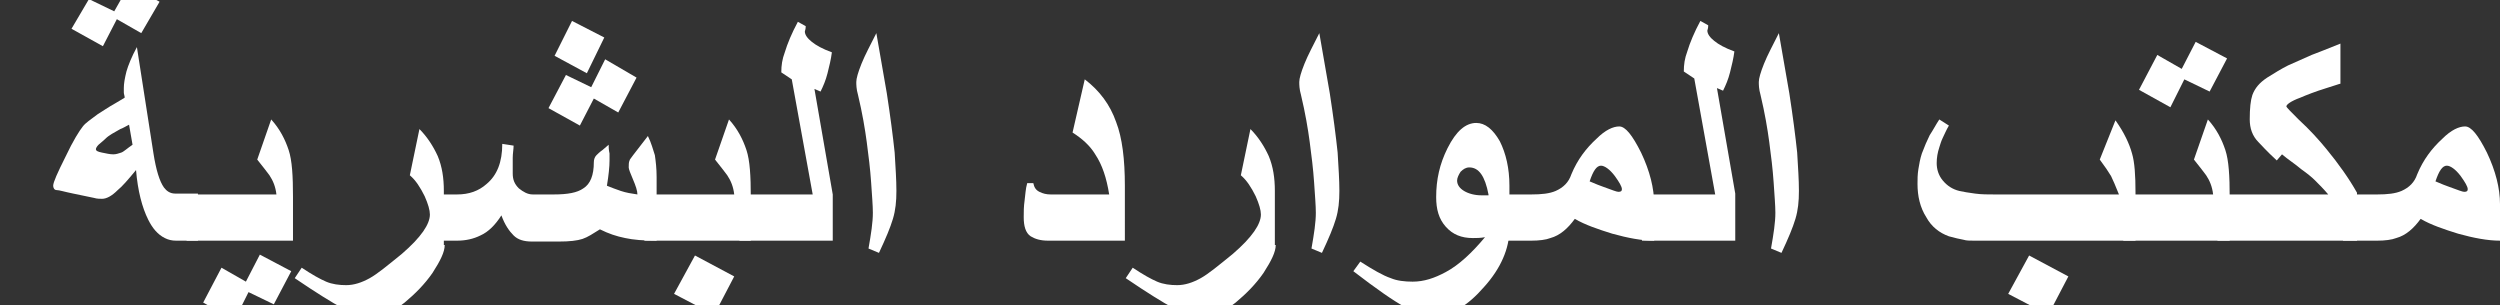
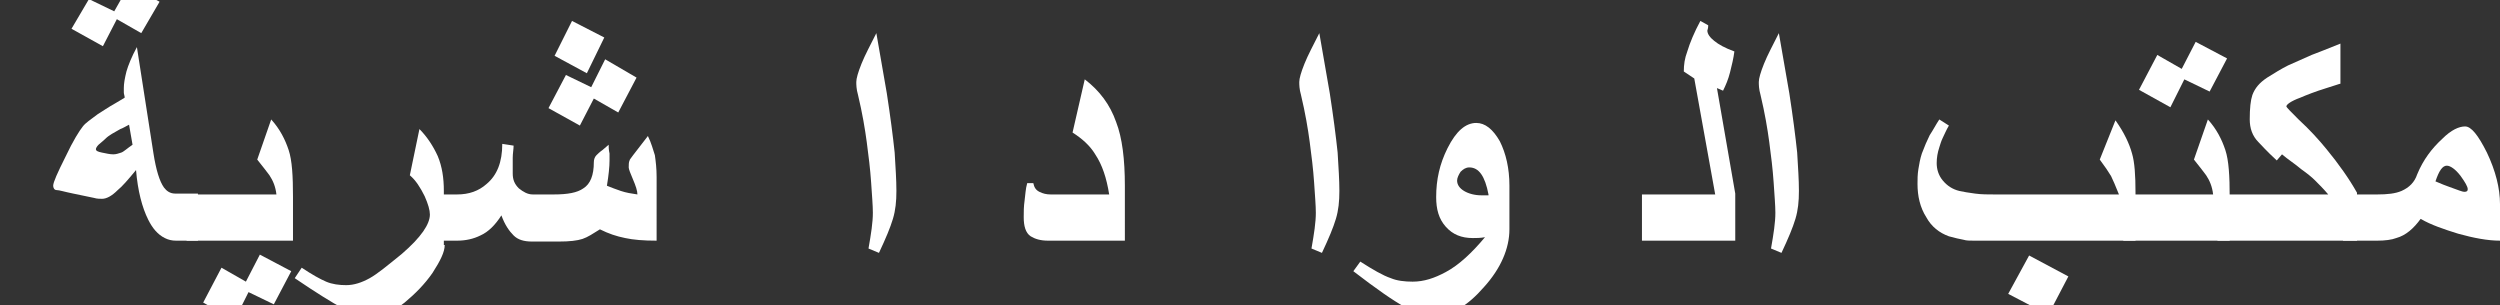
<svg xmlns="http://www.w3.org/2000/svg" version="1.1" id="Layer_1" x="0px" y="0px" viewBox="0 0 286.7 35" style="enable-background:new 0 0 286.7 35;" xml:space="preserve">
  <rect x="0" y="0" width="286.7" height="35" fill="#333333" stroke="none" />
  <style type="text/css">
	.st0{fill:#FFFFFF;}
</style>
  <g>
    <g>
      <path class="st0" d="M22.8,27.6h-2.6c-0.5,0-0.9-0.1-1.3-0.3c-0.8-0.4-1.4-1.1-1.9-2.1c-0.7-1.4-1.2-3.3-1.4-5.7    c-0.9,1.1-1.6,1.9-2.1,2.3c-0.7,0.7-1.3,1-1.8,1c-0.2,0-0.6,0-0.9-0.1l-2.4-0.5c-1-0.2-1.6-0.4-1.9-0.4s-0.4-0.3-0.4-0.5    c0-0.4,0.5-1.5,1.4-3.3c0.9-1.9,1.6-3,2-3.5c0.3-0.4,0.9-0.8,1.7-1.4c0.5-0.3,1.2-0.8,2.1-1.3l1-0.6c0-0.2-0.1-0.4-0.1-0.6    s0-0.4,0-0.5c0-0.5,0.1-1.1,0.3-1.9c0.2-0.7,0.6-1.7,1.2-2.8l1.9,12.2c0.3,1.9,0.7,3.2,1.2,3.9c0.3,0.4,0.7,0.7,1.3,0.7h2.6V27.6z     M18.3,0.2l-2.1,3.6l-2.8-1.6l-1.6,3.1l-3.6-2l2-3.4l2.9,1.4l1.7-3L18.3,0.2z M15.2,16.6l-0.4-2.3c-0.4,0.2-0.7,0.4-1,0.5    c-0.7,0.4-1.3,0.7-1.7,1.1c-0.3,0.3-0.6,0.5-0.8,0.7C11.1,16.8,11,17,11,17.1c0,0.2,0.2,0.3,0.7,0.4c0.5,0.1,0.9,0.2,1.3,0.2    c0.3,0,0.6-0.1,0.9-0.2S14.6,17,15.2,16.6z" />
      <path class="st0" d="M33.7,27.6H21.4v-5.3h10.3c-0.1-0.9-0.4-1.6-0.8-2.2c-0.2-0.3-0.7-0.9-1.4-1.8l1.6-4.6c1,1.1,1.6,2.3,2,3.5    c0.4,1.2,0.5,3,0.5,5.4V27.6z M33.4,31.1l-2,3.8l-2.9-1.4l-1.6,3.2l-3.6-2l2.1-4l2.8,1.6l1.6-3.1L33.4,31.1z" />
      <path class="st0" d="M51,28.1c0,0.8-0.5,1.8-1.4,3.2c-0.9,1.3-2,2.4-3.2,3.4c-1.4,1.1-2.5,1.6-3.5,1.6c-1.1,0-2.4-0.3-3.7-1    c-1.1-0.6-2.9-1.7-5.4-3.4l0.8-1.2c1.2,0.8,2.1,1.3,2.8,1.6c0.7,0.3,1.5,0.4,2.3,0.4c0.9,0,1.8-0.3,2.7-0.8s2.1-1.5,3.7-2.8    c2.2-1.9,3.2-3.4,3.2-4.5c0-0.5-0.2-1.2-0.6-2.1c-0.5-1-1-1.8-1.7-2.4l1.1-5.3c0.9,0.9,1.6,2,2.1,3.1c0.5,1.2,0.7,2.5,0.7,4V28.1z    " />
      <path class="st0" d="M75.3,27.6c-1.5,0-2.7-0.1-3.6-0.3c-1-0.2-1.9-0.5-2.9-1c-0.8,0.5-1.4,0.9-2,1.1c-0.6,0.2-1.5,0.3-2.7,0.3H61    c-0.9,0-1.6-0.2-2.1-0.7s-1-1.2-1.4-2.3c-0.7,1.1-1.5,1.9-2.4,2.3c-0.8,0.4-1.7,0.6-2.7,0.6h-2.8v-5.3h2.8c1.4,0,2.5-0.4,3.4-1.2    c1.2-1,1.8-2.5,1.8-4.6l1.3,0.2c0,0.4-0.1,0.9-0.1,1.4c0,0.5,0,1.1,0,1.8c0,0.7,0.2,1.2,0.7,1.7c0.5,0.4,1,0.7,1.6,0.7h2.4    c1.6,0,2.7-0.2,3.4-0.7c0.8-0.5,1.2-1.5,1.2-3c0-0.3,0.1-0.6,0.3-0.8c0.1-0.1,0.4-0.4,0.7-0.6l0.7-0.6c0,0.2,0,0.6,0.1,1    c0,0.4,0,0.7,0,0.8c0,0.7-0.1,1.7-0.3,2.9c0.5,0.2,1,0.4,1.6,0.6c0.6,0.2,1.2,0.3,1.9,0.4c0-0.4-0.2-1-0.5-1.7    c-0.3-0.7-0.5-1.2-0.5-1.4c0-0.3,0-0.6,0.1-0.8c0-0.1,0.2-0.3,0.4-0.6l1.7-2.2c0.4,0.8,0.6,1.6,0.8,2.2c0.1,0.7,0.2,1.5,0.2,2.5    V27.6z M73,8.9l-2.1,4l-2.8-1.6l-1.6,3.1l-3.6-2l2-3.8l2.9,1.4l1.6-3.2L73,8.9z M69.3,4.3l-2,4.1l-3.7-2l2-4L69.3,4.3z" />
-       <path class="st0" d="M86.2,27.6H73.9v-5.3h10.3c-0.1-0.9-0.4-1.6-0.8-2.2c-0.2-0.3-0.7-0.9-1.4-1.8l1.6-4.6c1,1.1,1.6,2.3,2,3.5    c0.4,1.2,0.5,3,0.5,5.4V27.6z M84.2,31.7l-2.3,4.4l-4.6-2.4l2.4-4.4L84.2,31.7z" />
-       <path class="st0" d="M95.5,27.6H84.8v-5.3h8.4L90.8,9.1l-1.2-0.8c0-0.8,0.1-1.5,0.4-2.3c0.3-1,0.8-2.2,1.5-3.5l0.9,0.5    c0,0.1,0,0.3-0.1,0.6c0,0.4,0.3,0.8,0.8,1.2c0.5,0.4,1.2,0.8,2.3,1.2c-0.1,0.8-0.3,1.6-0.5,2.4c-0.2,0.8-0.5,1.5-0.8,2.1l-0.7-0.3    l2.1,12.1V27.6z" />
      <path class="st0" d="M102.8,21.9c0,1.2-0.1,2.2-0.4,3.2s-0.8,2.2-1.6,3.9l-1.2-0.5c0.3-1.7,0.5-3,0.5-4.1c0-0.8-0.1-2-0.2-3.5    c-0.1-1.5-0.3-3.1-0.5-4.6s-0.5-3.3-1-5.4c-0.2-0.7-0.2-1.2-0.2-1.5c0-0.4,0.2-1.1,0.6-2.1c0.4-1,1-2.1,1.7-3.5l1.2,6.9    c0.4,2.6,0.7,4.9,0.9,6.8C102.7,19.2,102.8,20.6,102.8,21.9z" />
      <path class="st0" d="M129,27.6h-8.8c-0.9,0-1.5-0.2-2-0.5c-0.6-0.4-0.8-1.2-0.8-2.2c0-0.6,0-1.2,0.1-1.9s0.1-1.3,0.3-2l0.7,0    c0.1,0.5,0.3,0.8,0.7,1c0.4,0.2,0.8,0.3,1.3,0.3h6.7c-0.3-1.9-0.8-3.4-1.6-4.6c-0.6-1-1.5-1.8-2.6-2.5l1.4-6.1    c1.7,1.3,2.9,2.9,3.6,4.9c0.7,1.8,1,4.3,1,7.3V27.6z" />
-       <path class="st0" d="M146.3,28.1c0,0.8-0.5,1.8-1.4,3.2c-0.9,1.3-2,2.4-3.2,3.4c-1.4,1.1-2.5,1.6-3.5,1.6c-1.1,0-2.4-0.3-3.7-1    c-1.1-0.6-2.9-1.7-5.4-3.4l0.8-1.2c1.2,0.8,2.1,1.3,2.8,1.6c0.7,0.3,1.5,0.4,2.3,0.4c0.9,0,1.8-0.3,2.7-0.8s2.1-1.5,3.7-2.8    c2.2-1.9,3.2-3.4,3.2-4.5c0-0.5-0.2-1.2-0.6-2.1c-0.5-1-1-1.8-1.7-2.4l1.1-5.3c0.9,0.9,1.6,2,2.1,3.1c0.5,1.2,0.7,2.5,0.7,4V28.1z    " />
      <path class="st0" d="M153.6,21.9c0,1.2-0.1,2.2-0.4,3.2s-0.8,2.2-1.6,3.9l-1.2-0.5c0.3-1.7,0.5-3,0.5-4.1c0-0.8-0.1-2-0.2-3.5    c-0.1-1.5-0.3-3.1-0.5-4.6s-0.5-3.3-1-5.4c-0.2-0.7-0.2-1.2-0.2-1.5c0-0.4,0.2-1.1,0.6-2.1c0.4-1,1-2.1,1.7-3.5l1.2,6.9    c0.4,2.6,0.7,4.9,0.9,6.8C153.5,19.2,153.6,20.6,153.6,21.9z" />
      <path class="st0" d="M173.1,26.3c0,2.2-1,4.5-2.9,6.6c-1.9,2.2-3.8,3.3-5.6,3.3c-1.1,0-2.3-0.3-3.5-1c-1.3-0.7-3.3-2.1-5.9-4.1    L156,30c1.4,0.9,2.6,1.6,3.5,1.9c0.7,0.3,1.6,0.4,2.5,0.4c1.3,0,2.5-0.4,3.8-1.1c1.5-0.8,3-2.2,4.5-4c-0.5,0.1-1,0.1-1.4,0.1    c-1.3,0-2.3-0.4-3.1-1.3s-1.1-2-1.1-3.4c0-2,0.4-3.8,1.3-5.6c1-2,2.1-2.9,3.3-2.9c1,0,1.9,0.7,2.7,2.1c0.7,1.4,1.1,3.1,1.1,5.1    V26.3z M170.7,22.3c-0.4-2.1-1.1-3.1-2.2-3.1c-0.4,0-0.7,0.2-1,0.5c-0.2,0.3-0.4,0.7-0.4,1c0,0.5,0.3,0.9,0.8,1.2    c0.5,0.3,1.2,0.5,2,0.5H170.7z" />
-       <path class="st0" d="M189.7,27.6c-1.4,0-3-0.3-4.8-0.8c-1.6-0.5-3.1-1-4.3-1.7c-0.8,1.1-1.7,1.9-2.8,2.2c-0.5,0.2-1.3,0.3-2.2,0.3    h-3.9v-5.3h3.9c1.2,0,2.1-0.1,2.8-0.4c0.9-0.4,1.5-1,1.8-1.9c0.7-1.7,1.7-3,2.9-4.1c1-1,1.9-1.4,2.6-1.4c0.7,0,1.5,1,2.5,3    c1,2.1,1.5,4.1,1.5,5.9V27.6z M186,21.7c0-0.3-0.3-0.8-0.8-1.5c-0.6-0.8-1.2-1.2-1.6-1.2c-0.5,0-0.9,0.6-1.3,1.8    c0.7,0.3,1.2,0.5,1.5,0.6c1.1,0.4,1.6,0.6,1.8,0.6C185.9,22,186,21.9,186,21.7z" />
      <path class="st0" d="M199,27.6h-10.7v-5.3h8.4l-2.4-13.3l-1.2-0.8c0-0.8,0.1-1.5,0.4-2.3c0.3-1,0.8-2.2,1.5-3.5l0.9,0.5    c0,0.1,0,0.3-0.1,0.6c0,0.4,0.3,0.8,0.8,1.2c0.5,0.4,1.2,0.8,2.3,1.2c-0.1,0.8-0.3,1.6-0.5,2.4c-0.2,0.8-0.5,1.5-0.8,2.1l-0.7-0.3    l2.1,12.1V27.6z" />
      <path class="st0" d="M206.3,21.9c0,1.2-0.1,2.2-0.4,3.2s-0.8,2.2-1.6,3.9l-1.2-0.5c0.3-1.7,0.5-3,0.5-4.1c0-0.8-0.1-2-0.2-3.5    c-0.1-1.5-0.3-3.1-0.5-4.6s-0.5-3.3-1-5.4c-0.2-0.7-0.2-1.2-0.2-1.5c0-0.4,0.2-1.1,0.6-2.1c0.4-1,1-2.1,1.7-3.5l1.2,6.9    c0.4,2.6,0.7,4.9,0.9,6.8C206.2,19.2,206.3,20.6,206.3,21.9z" />
      <path class="st0" d="M244.8,27.6h-16.4c-0.8,0-1.5,0-2,0c-0.5,0-0.9,0-1.2-0.1c-0.5-0.1-1-0.2-1.7-0.4c-1.1-0.4-2-1.1-2.6-2.2    c-0.7-1.1-1-2.4-1-3.8c0-0.5,0-1.1,0.1-1.7c0.1-0.6,0.2-1.2,0.4-1.8c0.3-0.8,0.6-1.5,0.9-2.1c0.4-0.6,0.7-1.2,1.1-1.8l1.1,0.7    c-0.3,0.5-0.5,1-0.7,1.4c-0.2,0.4-0.3,0.8-0.4,1.1c-0.2,0.6-0.3,1.2-0.3,1.8c0,0.7,0.2,1.4,0.7,2c0.5,0.6,1.1,1,1.9,1.2    c0.5,0.1,1,0.2,1.8,0.3c0.7,0.1,1.5,0.1,2.3,0.1H243c-0.4-1-0.7-1.7-0.9-2.1c-0.3-0.5-0.7-1.1-1.3-1.9l1.8-4.5    c1,1.4,1.6,2.7,1.9,3.8c0.3,1,0.4,2.5,0.4,4.5V27.6z M237.2,31.7l-2.3,4.4l-4.6-2.4l2.4-4.4L237.2,31.7z" />
      <path class="st0" d="M255.7,27.6h-12.2v-5.3h10.3c-0.1-0.9-0.4-1.6-0.8-2.2c-0.2-0.3-0.7-0.9-1.4-1.8l1.6-4.6c1,1.1,1.6,2.3,2,3.5    c0.4,1.2,0.5,3,0.5,5.4V27.6z M255.4,6.7l-2,3.8l-2.9-1.4l-1.6,3.2l-3.6-2l2.1-4l2.8,1.6l1.6-3.1L255.4,6.7z" />
      <path class="st0" d="M270.1,27.6h-15.8v-5.3H267c-0.5-0.6-1-1.1-1.5-1.6c-0.4-0.4-0.9-0.8-1.6-1.3c-0.7-0.6-1.5-1.1-2.2-1.7    l-0.6,0.7c-1.2-1.1-1.8-1.8-2.1-2.1c-0.7-0.7-1-1.6-1-2.6c0-1.3,0.1-2.2,0.3-2.8c0.3-0.8,0.8-1.4,1.7-2c0.8-0.5,1.6-1,2.4-1.4    c0.7-0.3,1.6-0.7,2.7-1.2c0.5-0.2,1.6-0.6,3.3-1.3v4.6c-0.1,0-0.6,0.2-1.6,0.5c-1.3,0.4-2.3,0.8-3,1.1c-1.1,0.4-1.6,0.8-1.6,1    c0,0.1,0.5,0.6,1.4,1.5c1.3,1.2,2.3,2.3,3.2,3.4c1.4,1.7,2.6,3.4,3.5,5V27.6z" />
      <path class="st0" d="M286.7,27.6c-1.4,0-3-0.3-4.8-0.8c-1.6-0.5-3.1-1-4.3-1.7c-0.8,1.1-1.7,1.9-2.8,2.2c-0.5,0.2-1.3,0.3-2.2,0.3    h-3.9v-5.3h3.9c1.2,0,2.1-0.1,2.8-0.4c0.9-0.4,1.5-1,1.8-1.9c0.7-1.7,1.7-3,2.9-4.1c1-1,1.9-1.4,2.6-1.4c0.7,0,1.5,1,2.5,3    c1,2.1,1.5,4.1,1.5,5.9V27.6z M283,21.7c0-0.3-0.3-0.8-0.8-1.5c-0.6-0.8-1.2-1.2-1.6-1.2c-0.5,0-0.9,0.6-1.3,1.8    c0.7,0.3,1.2,0.5,1.5,0.6c1.1,0.4,1.6,0.6,1.8,0.6C282.9,22,283,21.9,283,21.7z" />
    </g>
  </g>
</svg>